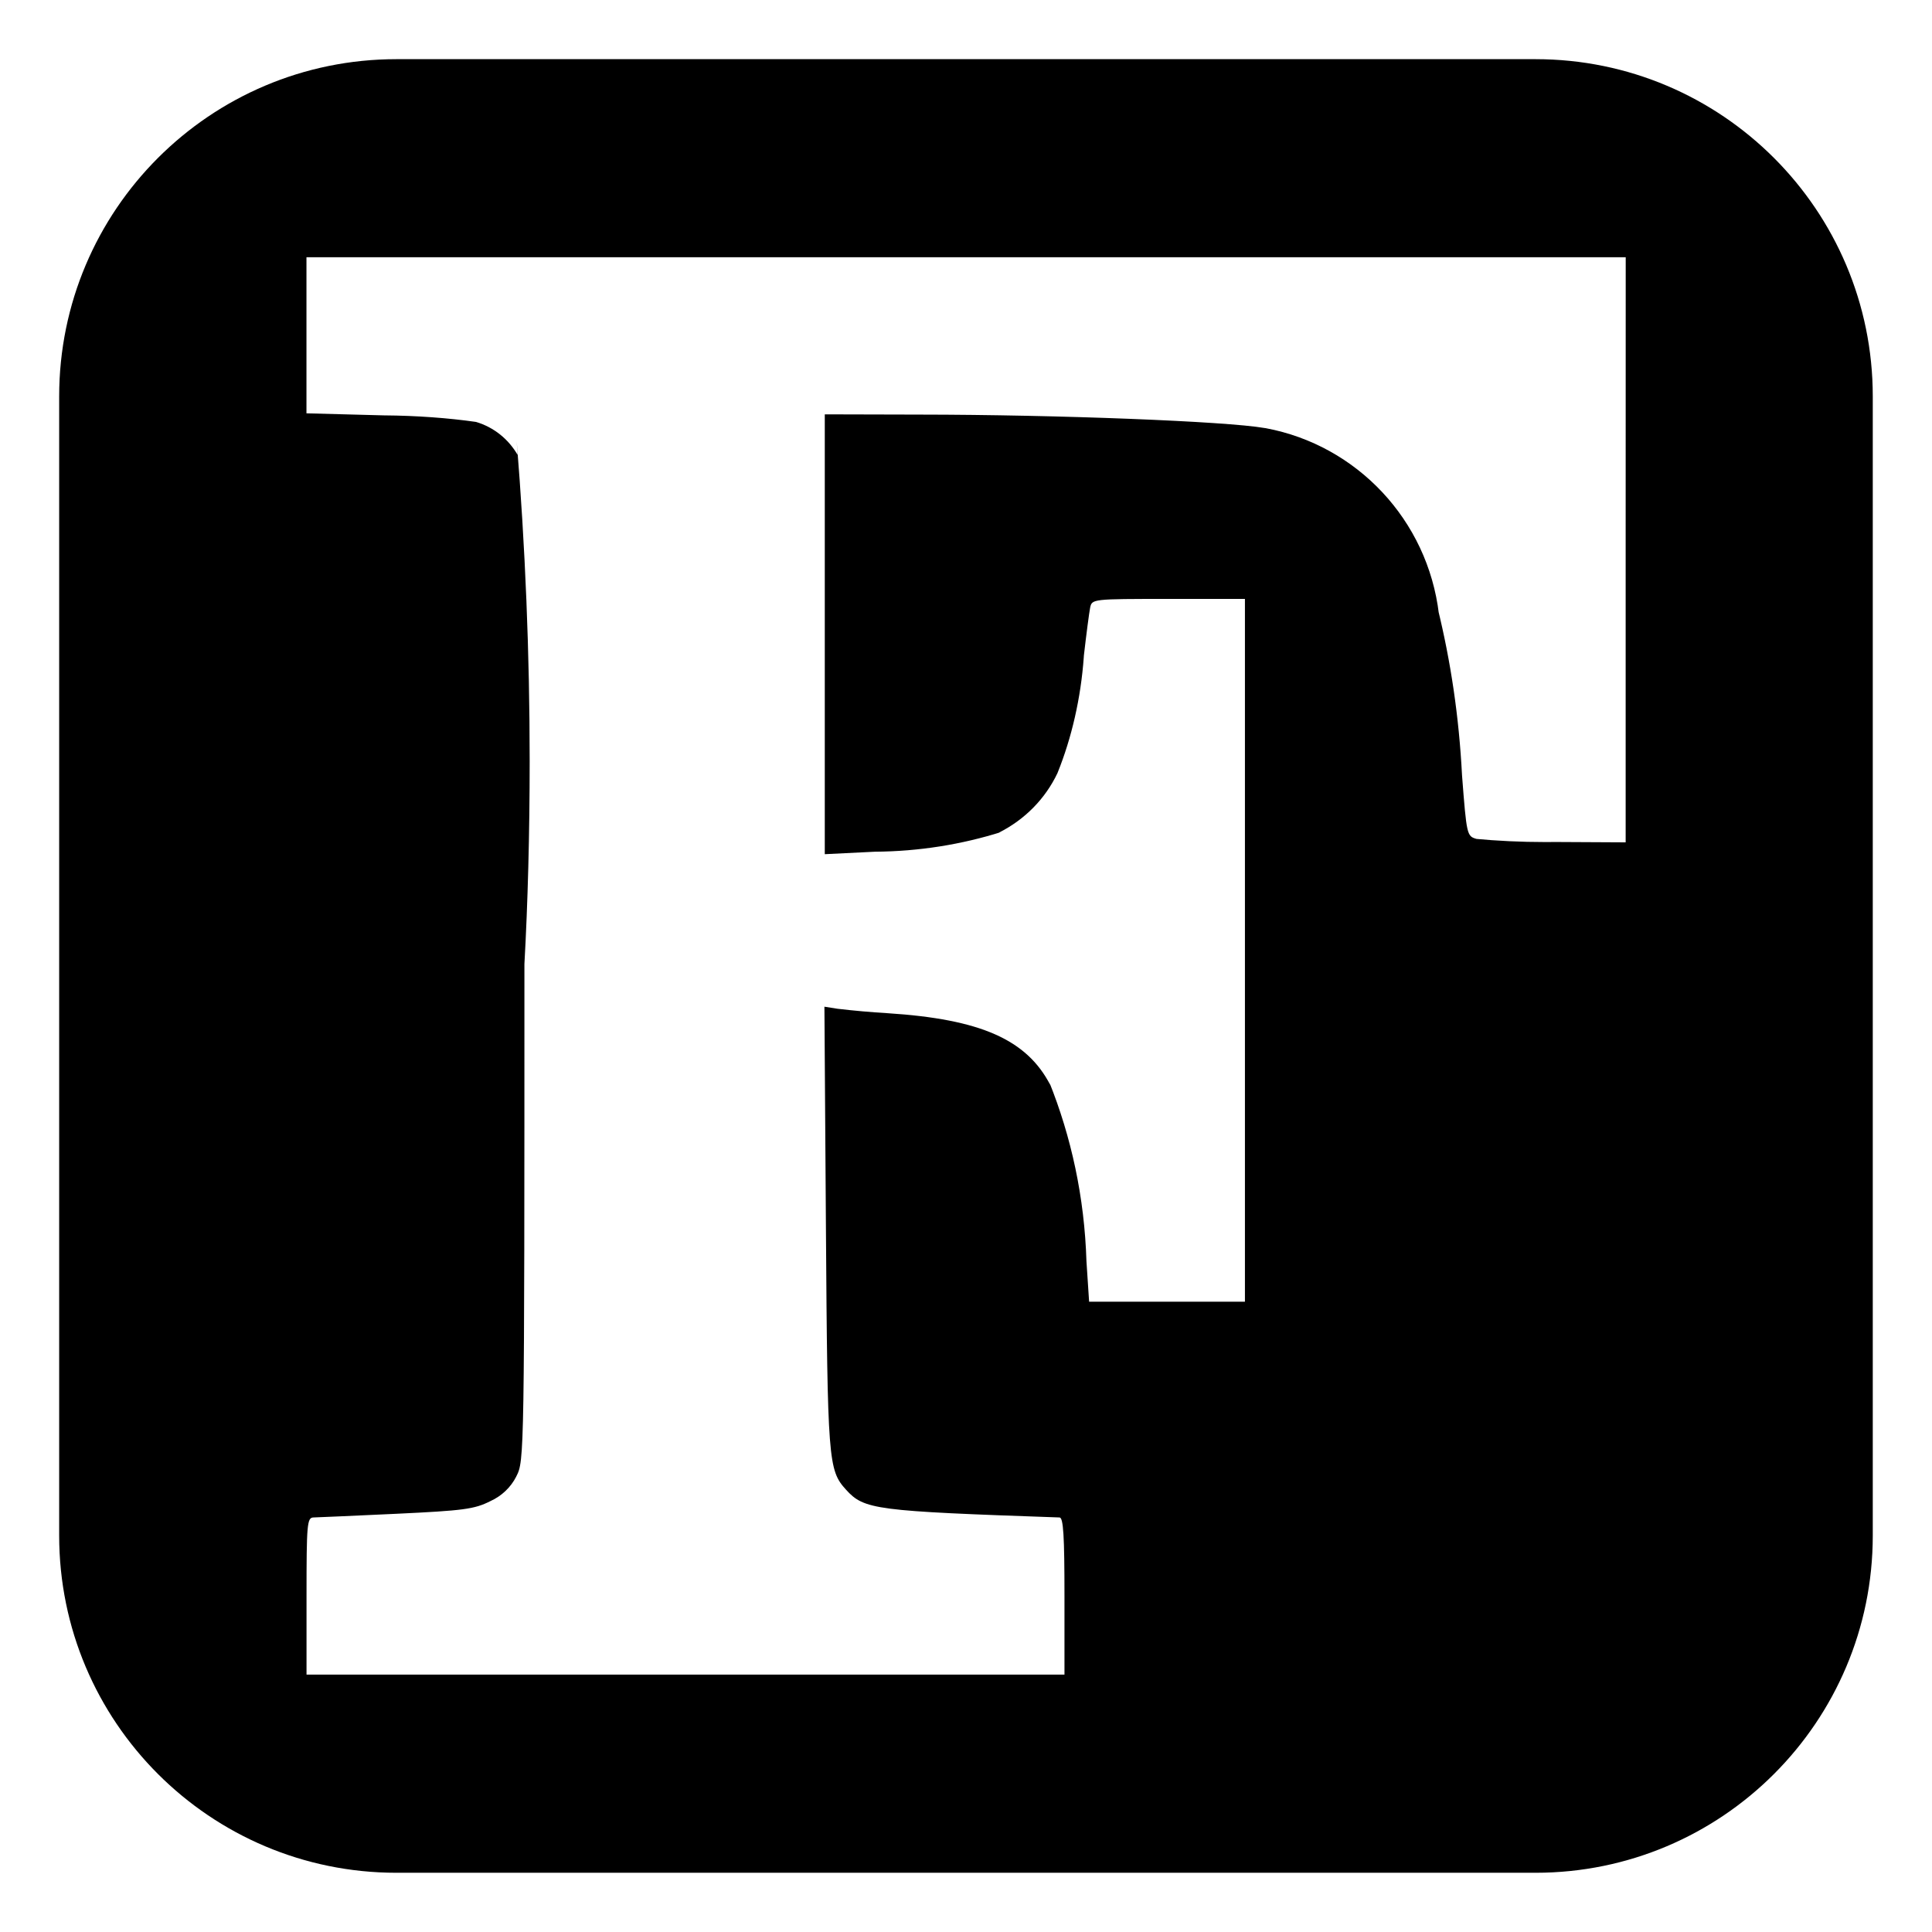
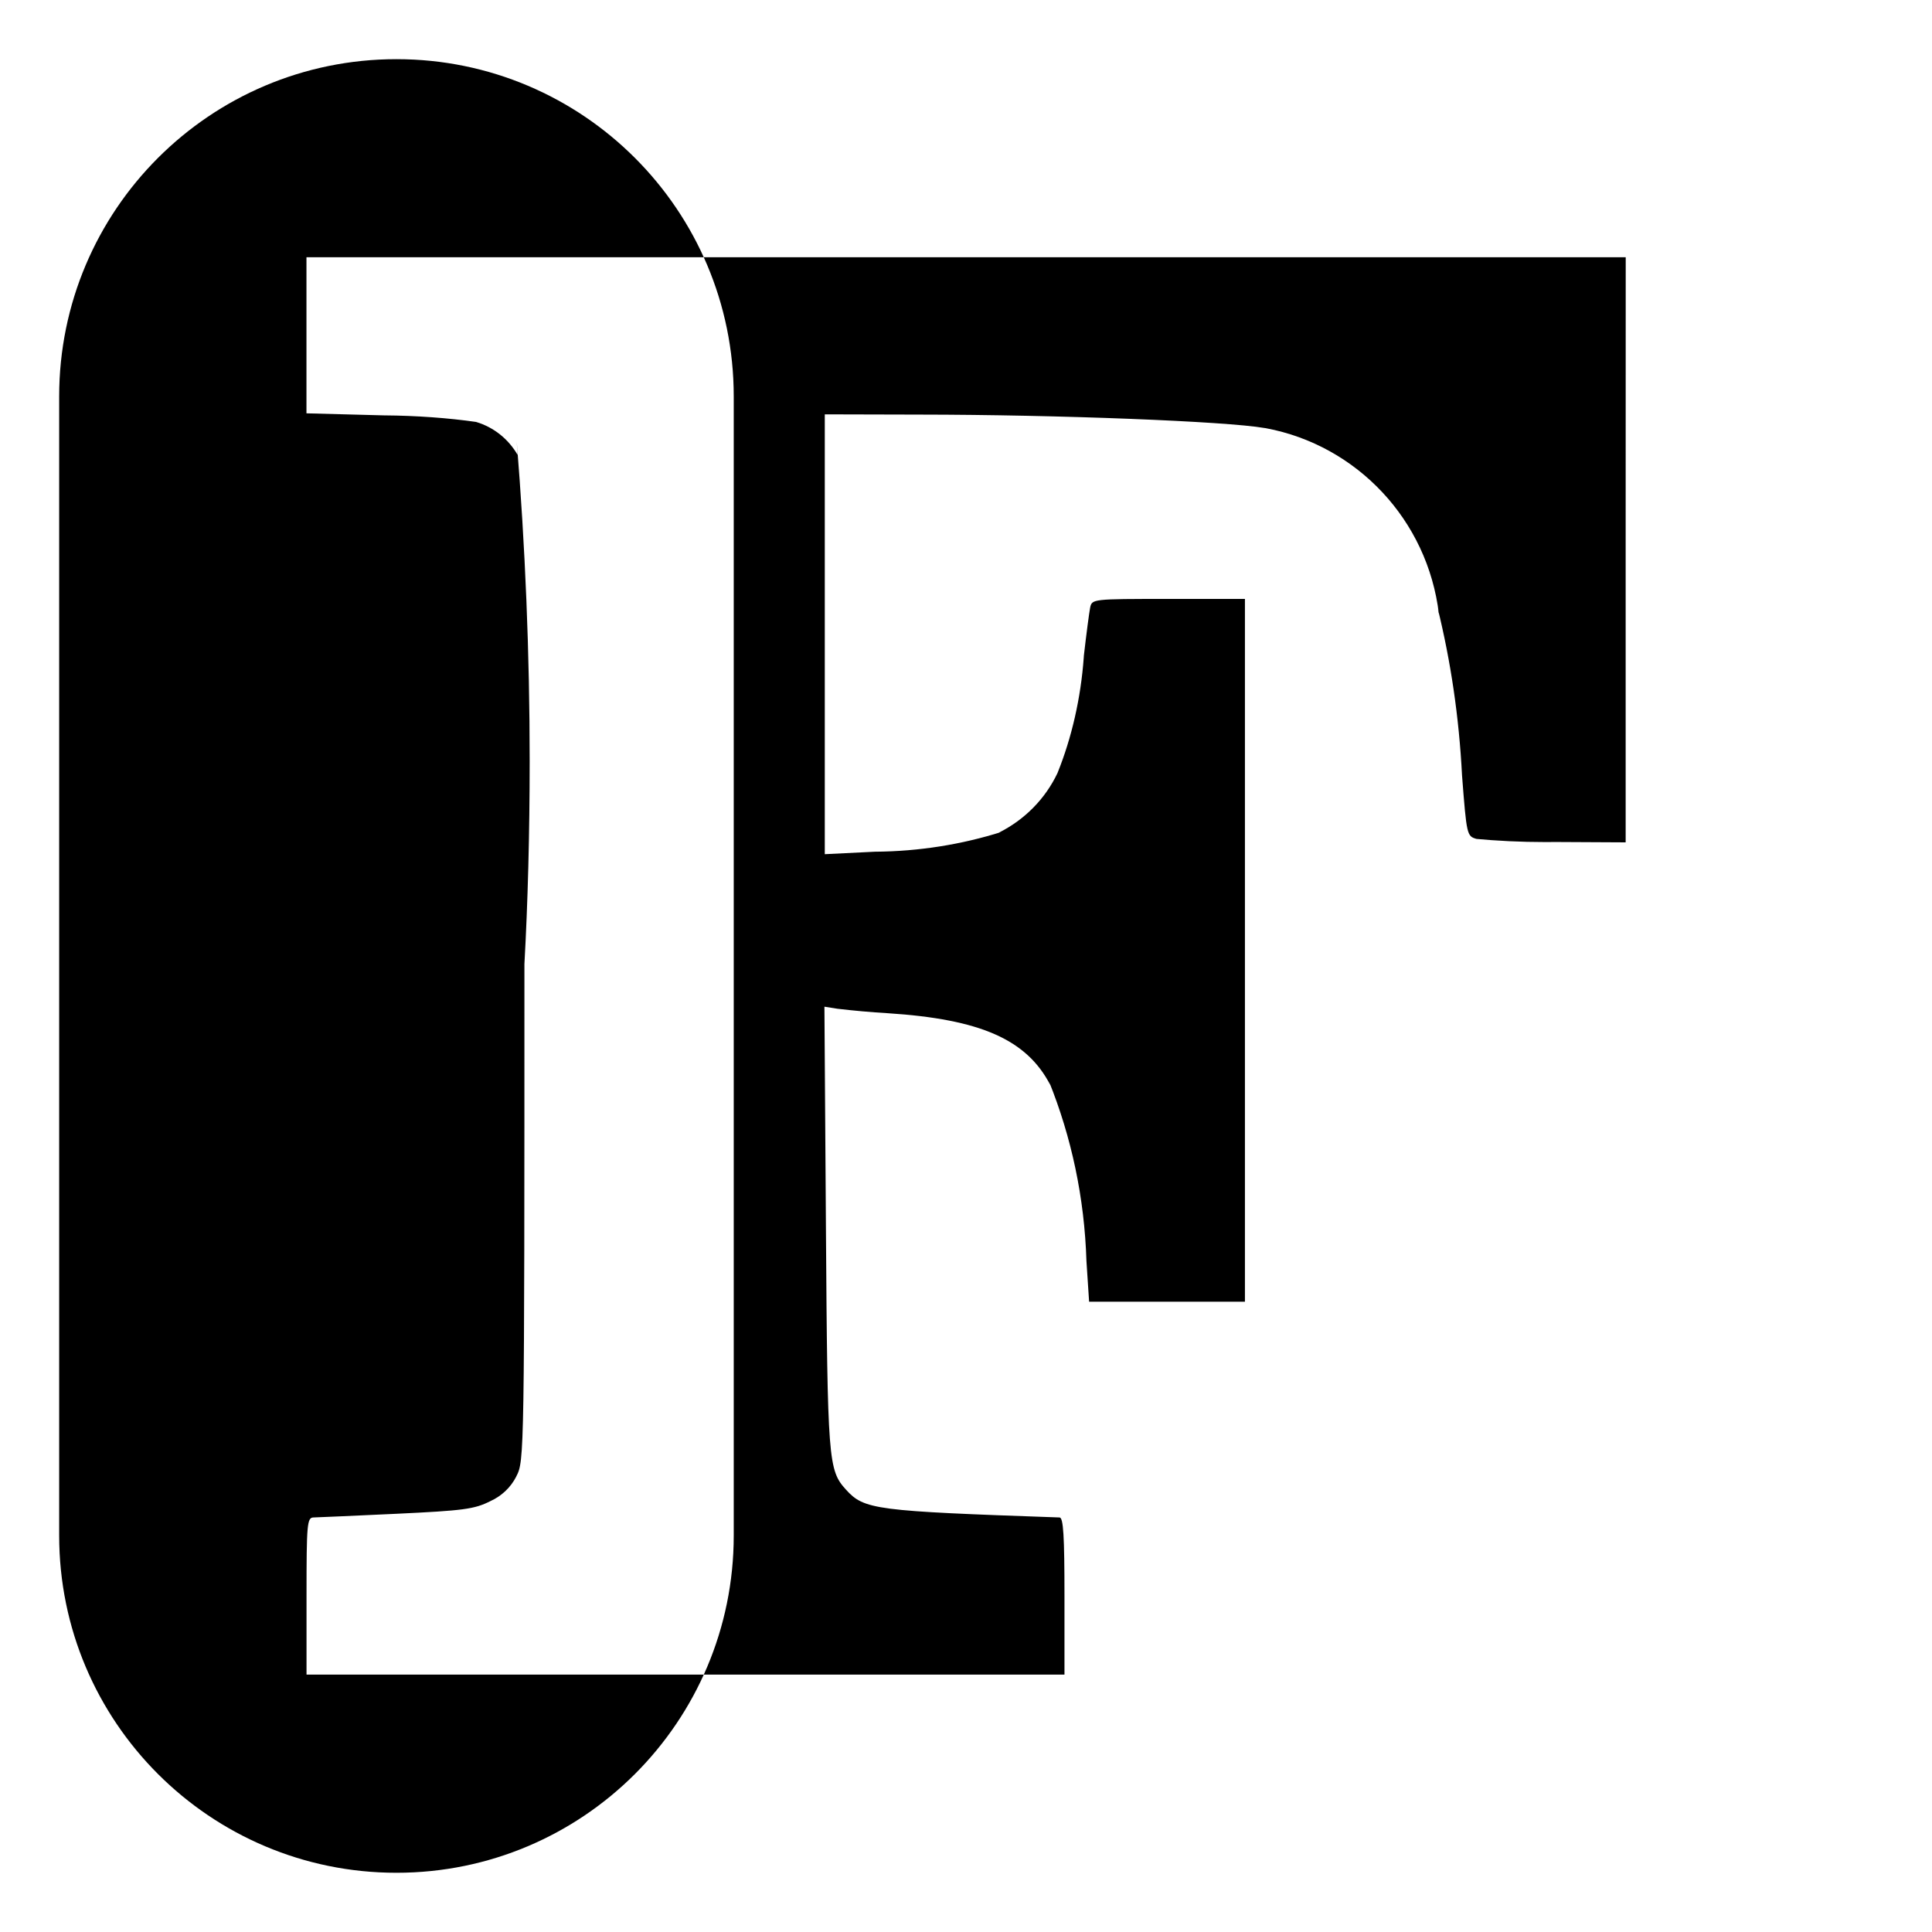
<svg xmlns="http://www.w3.org/2000/svg" fill="#000000" width="800px" height="800px" viewBox="0 0 32 32" version="1.1">
  <title>fortran</title>
-   <path d="M26.926 9.107v4.845l-1.154-0.006c-0.053 0.001-0.116 0.001-0.179 0.001-0.4 0-0.796-0.019-1.187-0.056l0.050 0.004c-0.16-0.045-0.164-0.063-0.24-1.050-0.050-0.974-0.187-1.89-0.404-2.774l0.021 0.1c-0.186-1.559-1.359-2.797-2.868-3.079l-0.022-0.003c-0.637-0.111-3.418-0.22-5.705-0.222l-1.577-0.004v7.285l0.829-0.041c0.734-0.005 1.44-0.12 2.103-0.329l-0.050 0.014c0.431-0.216 0.771-0.563 0.972-0.987l0.005-0.013c0.228-0.567 0.382-1.223 0.431-1.909l0.001-0.021c0.041-0.358 0.088-0.716 0.104-0.796 0.030-0.145 0.035-0.146 1.297-0.146h1.267v11.64h-2.581l-0.044-0.671c-0.033-1.058-0.25-2.056-0.62-2.976l0.021 0.058c-0.389-0.752-1.154-1.090-2.692-1.189q-0.418-0.025-0.834-0.074l-0.215-0.034 0.025 3.662c0.026 3.863 0.038 4.013 0.332 4.337 0.302 0.333 0.477 0.355 3.538 0.461 0.063 0.003 0.081 0.308 0.081 1.303v1.3h-12.554v-1.3c0-1.194 0.009-1.3 0.114-1.303 0.063-0.001 0.68-0.029 1.373-0.061 1.115-0.053 1.293-0.076 1.557-0.209 0.188-0.085 0.338-0.228 0.429-0.406l0.002-0.005c0.133-0.258 0.134-0.318 0.134-8.486 0.056-1.003 0.087-2.176 0.087-3.357 0-1.786-0.073-3.556-0.215-5.306l0.015 0.23c-0.152-0.262-0.394-0.457-0.684-0.544l-0.008-0.002c-0.454-0.065-0.981-0.104-1.517-0.108l-0.004-0-1.284-0.034v-2.585h21.851zM25.432 0.98h-18.865c-0 0-0.001 0-0.001 0-3.085 0-5.586 2.501-5.586 5.586 0 0 0 0.001 0 0.001v-0 18.866c0 3.085 2.501 5.586 5.586 5.586 0 0 0.001 0 0.001 0h18.866c3.085 0 5.586-2.501 5.586-5.586 0-0 0-0.001 0-0.001v0-18.865c0-0 0-0.001 0-0.001 0-3.085-2.501-5.586-5.586-5.586-0 0-0.001 0-0.001 0h0z" />
+   <path d="M26.926 9.107v4.845l-1.154-0.006c-0.053 0.001-0.116 0.001-0.179 0.001-0.4 0-0.796-0.019-1.187-0.056l0.050 0.004c-0.16-0.045-0.164-0.063-0.24-1.050-0.050-0.974-0.187-1.89-0.404-2.774l0.021 0.1c-0.186-1.559-1.359-2.797-2.868-3.079l-0.022-0.003c-0.637-0.111-3.418-0.22-5.705-0.222l-1.577-0.004v7.285l0.829-0.041c0.734-0.005 1.44-0.12 2.103-0.329l-0.050 0.014c0.431-0.216 0.771-0.563 0.972-0.987l0.005-0.013c0.228-0.567 0.382-1.223 0.431-1.909l0.001-0.021c0.041-0.358 0.088-0.716 0.104-0.796 0.030-0.145 0.035-0.146 1.297-0.146h1.267v11.64h-2.581l-0.044-0.671c-0.033-1.058-0.25-2.056-0.62-2.976l0.021 0.058c-0.389-0.752-1.154-1.090-2.692-1.189q-0.418-0.025-0.834-0.074l-0.215-0.034 0.025 3.662c0.026 3.863 0.038 4.013 0.332 4.337 0.302 0.333 0.477 0.355 3.538 0.461 0.063 0.003 0.081 0.308 0.081 1.303v1.3h-12.554v-1.3c0-1.194 0.009-1.3 0.114-1.303 0.063-0.001 0.68-0.029 1.373-0.061 1.115-0.053 1.293-0.076 1.557-0.209 0.188-0.085 0.338-0.228 0.429-0.406l0.002-0.005c0.133-0.258 0.134-0.318 0.134-8.486 0.056-1.003 0.087-2.176 0.087-3.357 0-1.786-0.073-3.556-0.215-5.306l0.015 0.23c-0.152-0.262-0.394-0.457-0.684-0.544l-0.008-0.002c-0.454-0.065-0.981-0.104-1.517-0.108l-0.004-0-1.284-0.034v-2.585h21.851zM25.432 0.98h-18.865c-0 0-0.001 0-0.001 0-3.085 0-5.586 2.501-5.586 5.586 0 0 0 0.001 0 0.001v-0 18.866c0 3.085 2.501 5.586 5.586 5.586 0 0 0.001 0 0.001 0c3.085 0 5.586-2.501 5.586-5.586 0-0 0-0.001 0-0.001v0-18.865c0-0 0-0.001 0-0.001 0-3.085-2.501-5.586-5.586-5.586-0 0-0.001 0-0.001 0h0z" />
</svg>